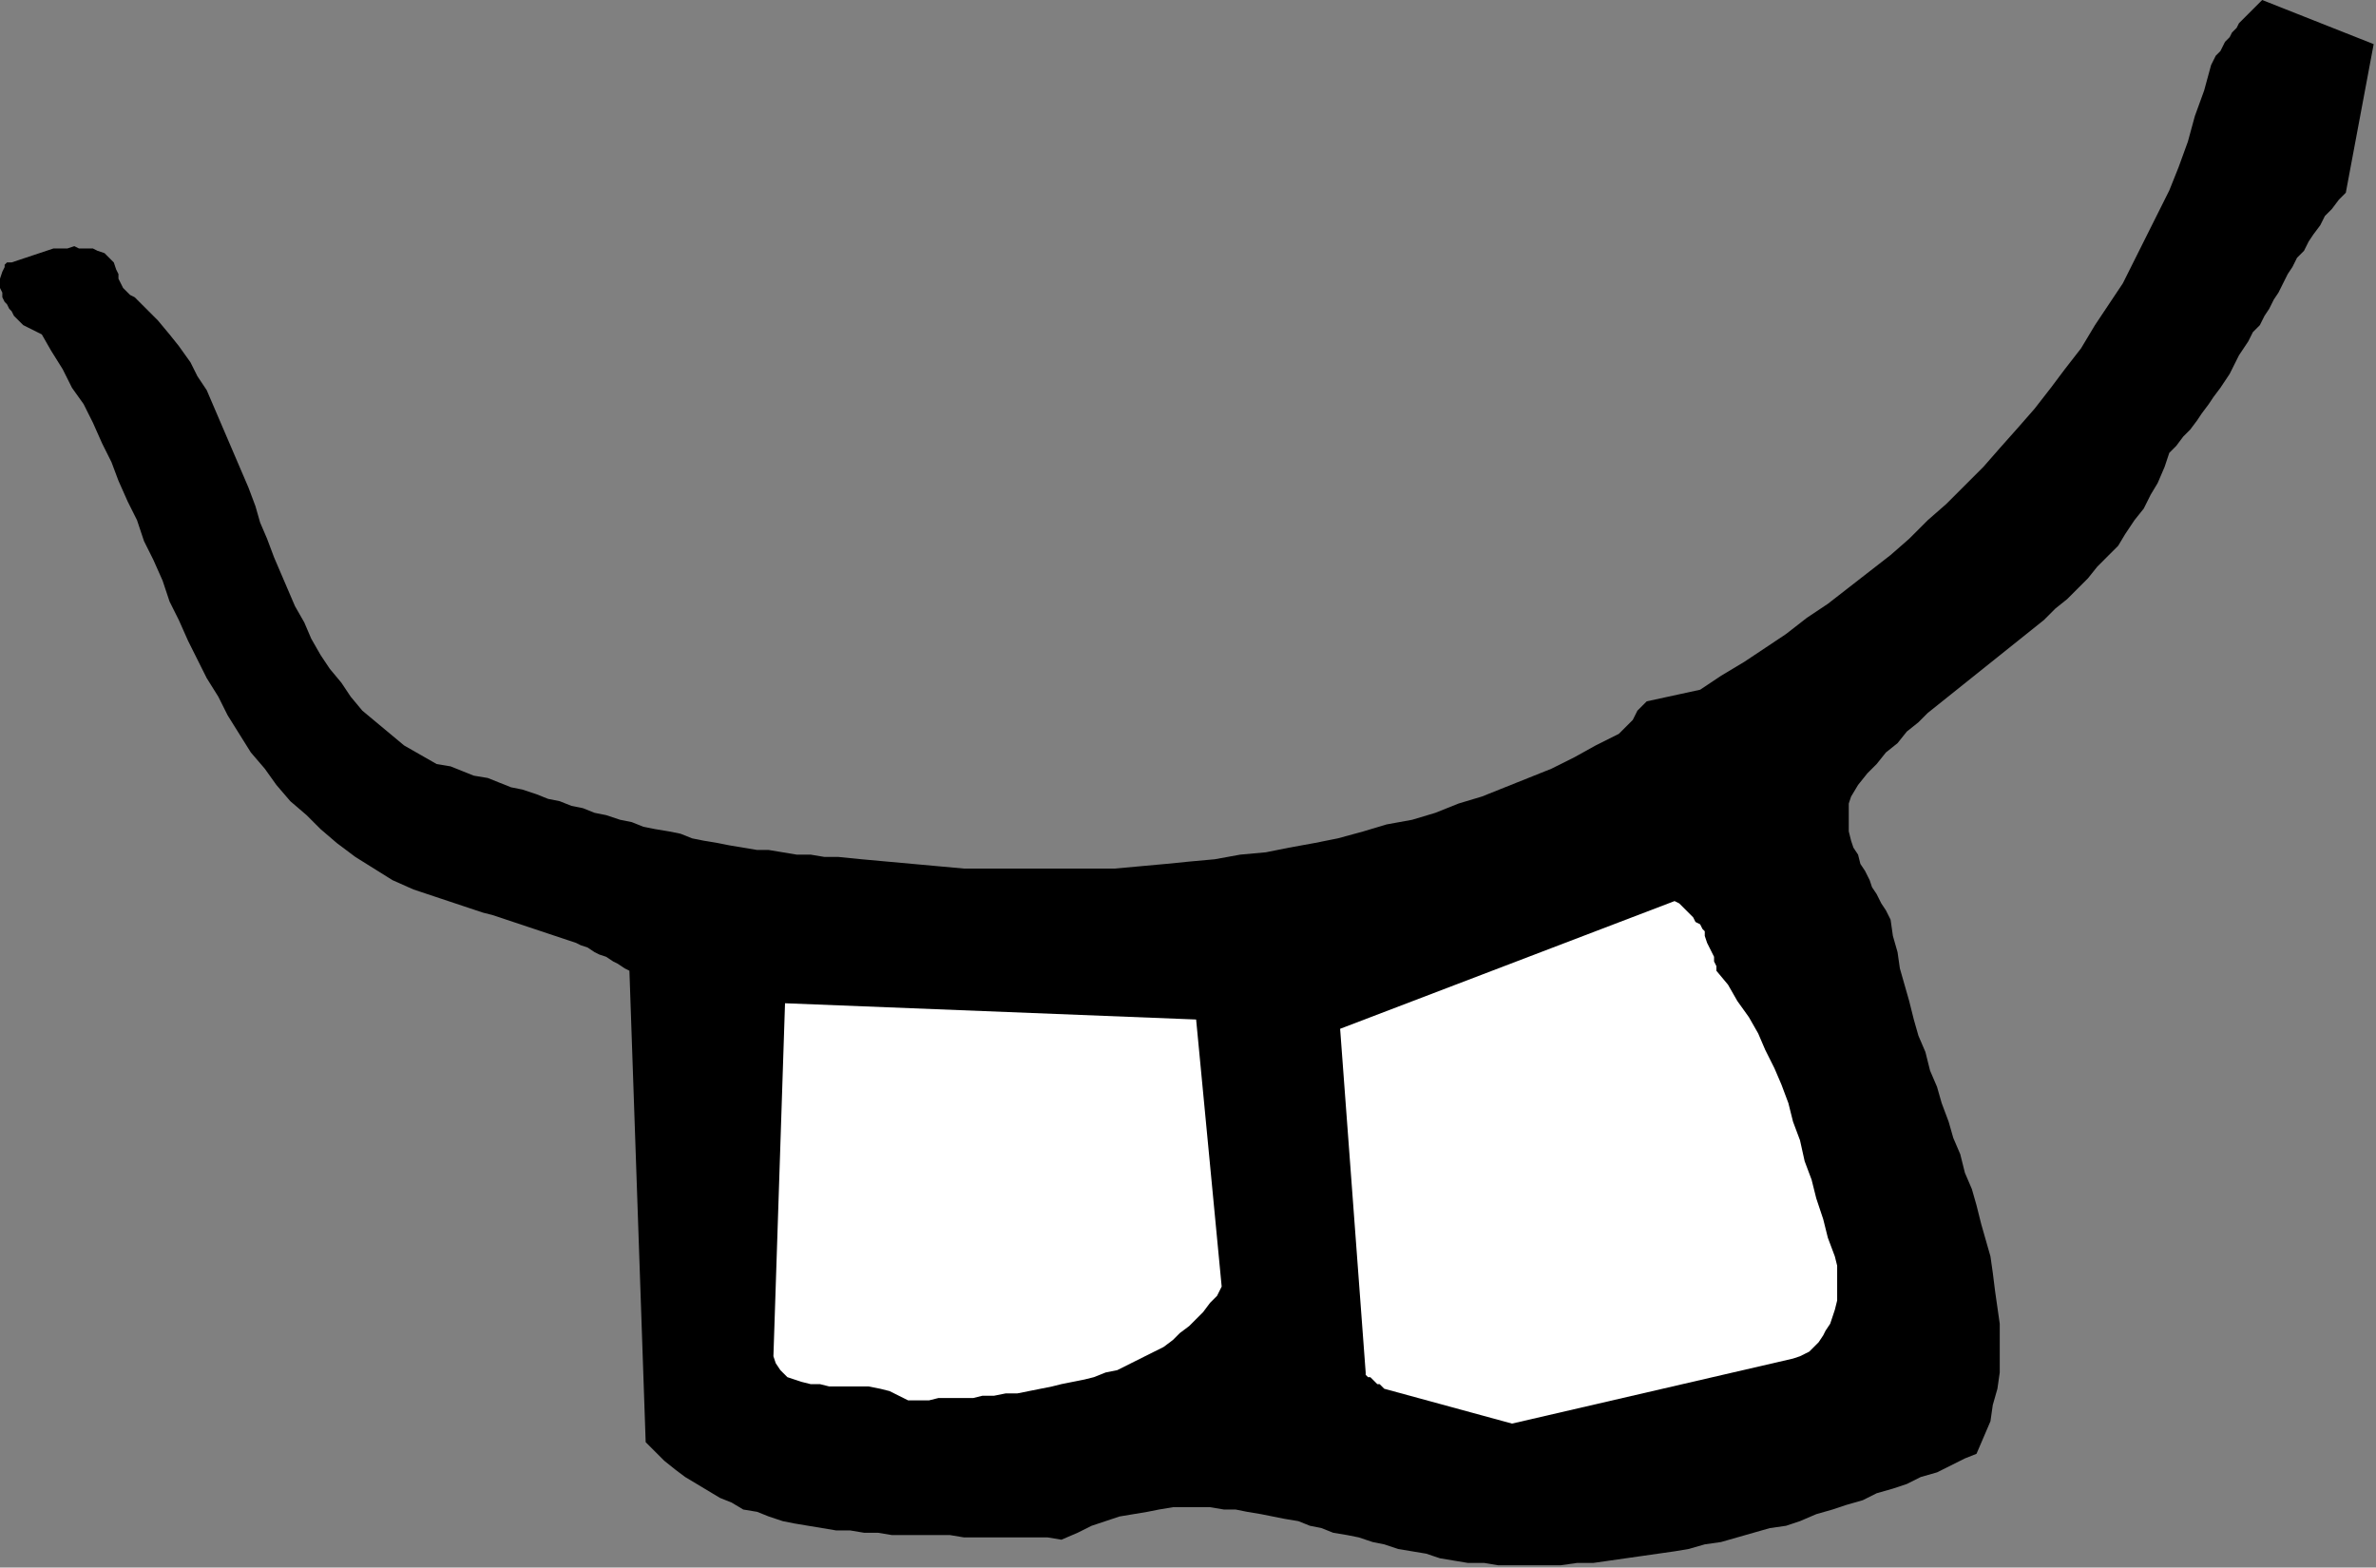
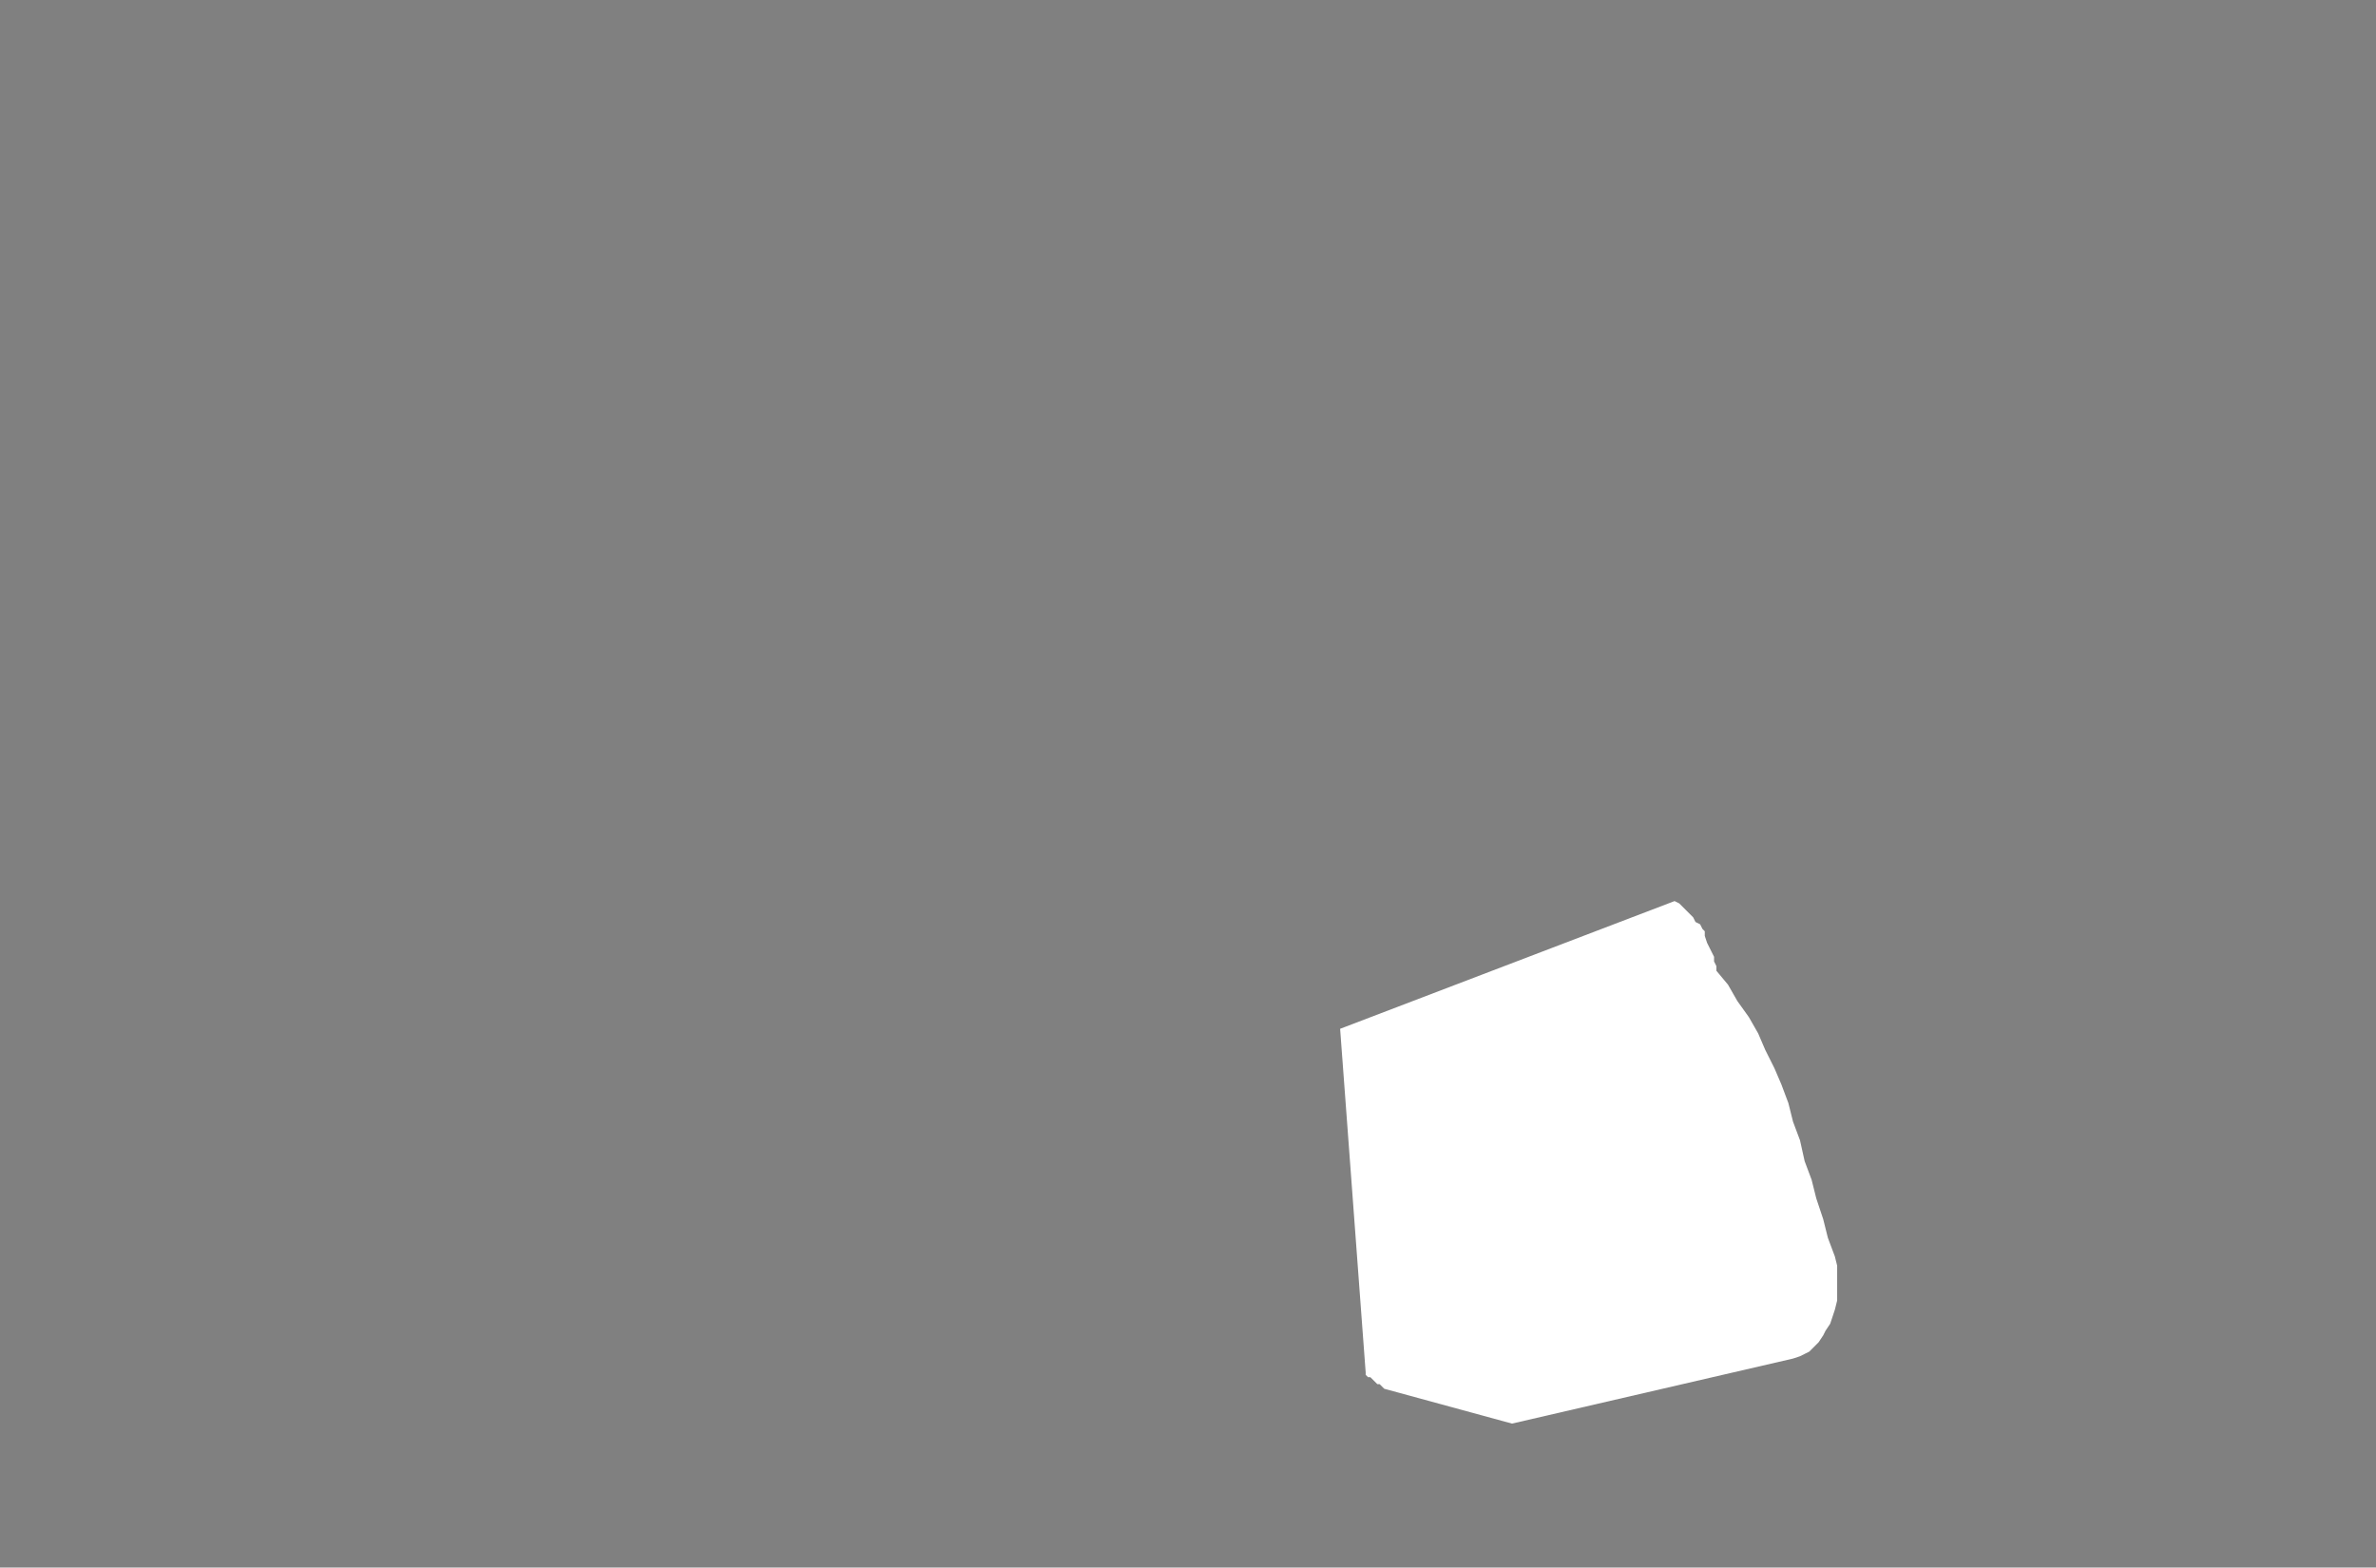
<svg xmlns="http://www.w3.org/2000/svg" xmlns:ns1="http://sodipodi.sourceforge.net/DTD/sodipodi-0.dtd" xmlns:ns2="http://www.inkscape.org/namespaces/inkscape" version="1.0" width="270.669mm" height="178.594mm" id="svg11" ns1:docname="CARTE176.WMF">
  <rect width="100%" height="100%" fill="#808080" stroke="none" />
  <ns1:namedview pagecolor="#ffffff" bordercolor="#666666" borderopacity="1" objecttolerance="10" gridtolerance="10" guidetolerance="10" ns2:pageopacity="0" ns2:pageshadow="2" ns2:window-width="640" ns2:window-height="480" id="namedview13" />
  <defs id="defs3">
    <pattern id="WMFhbasepattern" patternUnits="userSpaceOnUse" width="6" height="6" x="0" y="0" />
  </defs>
-   <path style="fill:#000000;fill-rule:evenodd;fill-opacity:1;stroke:none;" d="  M 639,673   L 645,674   L 652,674   L 659,674   L 665,674   L 672,674   L 679,673   L 686,673   L 693,672   L 700,671   L 707,670   L 714,669   L 721,668   L 727,667   L 734,665   L 741,664   L 748,662   L 755,660   L 762,658   L 769,657   L 775,655   L 782,652   L 789,650   L 795,648   L 802,646   L 808,643   L 815,641   L 821,639   L 827,636   L 834,634   L 840,631   L 846,628   L 851,626   L 854,619   L 857,612   L 858,605   L 860,598   L 861,591   L 861,584   L 861,577   L 861,570   L 860,563   L 859,556   L 858,548   L 857,541   L 855,534   L 853,527   L 851,519   L 849,512   L 846,505   L 844,497   L 841,490   L 839,483   L 836,475   L 834,468   L 831,461   L 829,453   L 826,446   L 824,439   L 822,431   L 820,424   L 818,417   L 817,410   L 815,403   L 814,396   L 812,392   L 810,389   L 808,385   L 806,382   L 805,379   L 803,375   L 801,372   L 800,368   L 798,365   L 797,362   L 796,358   L 796,355   L 796,352   L 796,349   L 796,346   L 797,343   L 800,338   L 804,333   L 808,329   L 812,324   L 817,320   L 821,315   L 826,311   L 830,307   L 835,303   L 840,299   L 845,295   L 850,291   L 855,287   L 860,283   L 865,279   L 870,275   L 875,271   L 880,267   L 885,262   L 890,258   L 894,254   L 899,249   L 903,244   L 907,240   L 912,235   L 915,230   L 919,224   L 923,219   L 926,213   L 929,208   L 932,201   L 934,195   L 937,192   L 940,188   L 943,185   L 946,181   L 948,178   L 951,174   L 953,171   L 956,167   L 958,164   L 960,161   L 962,157   L 964,153   L 966,150   L 968,147   L 970,143   L 973,140   L 975,136   L 977,133   L 979,129   L 981,126   L 983,122   L 985,118   L 987,115   L 989,111   L 992,108   L 994,104   L 996,101   L 999,97   L 1001,93   L 1004,90   L 1007,86   L 1010,83   L 1022,19   L 974,0   L 973,1   L 971,3   L 970,4   L 968,6   L 967,7   L 965,9   L 964,10   L 963,12   L 961,14   L 960,16   L 958,18   L 957,20   L 956,22   L 954,24   L 953,26   L 952,28   L 949,39   L 945,50   L 942,61   L 938,72   L 934,82   L 929,92   L 924,102   L 919,112   L 914,122   L 908,131   L 902,140   L 896,150   L 889,159   L 883,167   L 876,176   L 869,184   L 861,193   L 854,201   L 846,209   L 838,217   L 830,224   L 822,232   L 814,239   L 805,246   L 796,253   L 787,260   L 778,266   L 769,273   L 760,279   L 751,285   L 741,291   L 732,297   L 709,302   L 707,304   L 705,306   L 704,308   L 703,310   L 701,312   L 700,313   L 698,315   L 697,316   L 687,321   L 678,326   L 668,331   L 658,335   L 648,339   L 638,343   L 628,346   L 618,350   L 608,353   L 597,355   L 587,358   L 576,361   L 566,363   L 555,365   L 545,367   L 534,368   L 523,370   L 512,371   L 502,372   L 491,373   L 480,374   L 469,374   L 458,374   L 447,374   L 436,374   L 426,374   L 415,374   L 404,373   L 393,372   L 382,371   L 371,370   L 361,369   L 355,369   L 349,368   L 343,368   L 337,367   L 331,366   L 326,366   L 320,365   L 314,364   L 309,363   L 303,362   L 298,361   L 293,359   L 288,358   L 282,357   L 277,356   L 272,354   L 267,353   L 261,351   L 256,350   L 251,348   L 246,347   L 241,345   L 236,344   L 231,342   L 225,340   L 220,339   L 215,337   L 210,335   L 204,334   L 199,332   L 194,330   L 188,329   L 181,325   L 174,321   L 168,316   L 162,311   L 156,306   L 151,300   L 147,294   L 142,288   L 138,282   L 134,275   L 131,268   L 127,261   L 124,254   L 121,247   L 118,240   L 115,232   L 112,225   L 110,218   L 107,210   L 104,203   L 101,196   L 98,189   L 95,182   L 92,175   L 89,168   L 85,162   L 82,156   L 77,149   L 73,144   L 68,138   L 63,133   L 58,128   L 56,127   L 55,126   L 53,124   L 52,122   L 51,120   L 51,118   L 50,116   L 49,113   L 47,111   L 45,109   L 42,108   L 40,107   L 37,107   L 34,107   L 32,106   L 29,107   L 26,107   L 23,107   L 20,108   L 17,109   L 14,110   L 11,111   L 8,112   L 5,113   L 5,113   L 5,113   L 4,113   L 3,113   L 2,114   L 2,115   L 1,117   L 0,120   L 0,122   L 0,124   L 1,126   L 1,128   L 2,130   L 3,131   L 4,133   L 5,134   L 6,136   L 7,137   L 9,139   L 10,140   L 12,141   L 14,142   L 16,143   L 18,144   L 22,151   L 27,159   L 31,167   L 36,174   L 40,182   L 44,191   L 48,199   L 51,207   L 55,216   L 59,224   L 62,233   L 66,241   L 70,250   L 73,259   L 77,267   L 81,276   L 85,284   L 89,292   L 94,300   L 98,308   L 103,316   L 108,324   L 114,331   L 119,338   L 125,345   L 132,351   L 138,357   L 145,363   L 153,369   L 161,374   L 169,379   L 178,383   L 181,384   L 184,385   L 187,386   L 190,387   L 193,388   L 196,389   L 199,390   L 202,391   L 205,392   L 208,393   L 212,394   L 215,395   L 218,396   L 221,397   L 224,398   L 227,399   L 230,400   L 233,401   L 236,402   L 239,403   L 242,404   L 245,405   L 248,406   L 250,407   L 253,408   L 256,410   L 258,411   L 261,412   L 264,414   L 266,415   L 269,417   L 271,418   L 278,621   L 282,625   L 286,629   L 291,633   L 295,636   L 300,639   L 305,642   L 310,645   L 315,647   L 320,650   L 326,651   L 331,653   L 337,655   L 342,656   L 348,657   L 354,658   L 360,659   L 366,659   L 372,660   L 378,660   L 384,661   L 390,661   L 396,661   L 402,661   L 409,661   L 415,662   L 421,662   L 427,662   L 433,662   L 439,662   L 445,662   L 451,662   L 457,663   L 464,660   L 470,657   L 476,655   L 482,653   L 488,652   L 494,651   L 499,650   L 505,649   L 510,649   L 516,649   L 521,649   L 527,650   L 532,650   L 537,651   L 543,652   L 548,653   L 553,654   L 559,655   L 564,657   L 569,658   L 574,660   L 580,661   L 585,662   L 591,664   L 596,665   L 602,667   L 608,668   L 614,669   L 620,671   L 626,672   L 632,673   L 639,673  z " id="path5" />
  <path style="fill:#ffffff;fill-rule:evenodd;fill-opacity:1;stroke:none;" d="  M 651,613   L 772,585   L 775,584   L 777,583   L 779,582   L 781,580   L 783,578   L 785,575   L 786,573   L 788,570   L 789,567   L 790,564   L 791,560   L 791,557   L 791,553   L 791,549   L 791,545   L 790,541   L 787,533   L 785,525   L 782,516   L 780,508   L 777,500   L 775,491   L 772,483   L 770,475   L 767,467   L 764,460   L 760,452   L 757,445   L 753,438   L 748,431   L 744,424   L 739,418   L 739,416   L 738,414   L 738,412   L 737,410   L 736,408   L 735,406   L 734,403   L 734,401   L 733,400   L 732,398   L 730,397   L 729,395   L 727,393   L 725,391   L 723,389   L 721,388   L 577,443   L 588,591   L 588,592   L 589,593   L 590,593   L 591,594   L 592,595   L 593,596   L 594,596   L 596,598   L 651,613  z " id="path7" />
-   <path style="fill:#ffffff;fill-rule:evenodd;fill-opacity:1;stroke:none;" d="  M 391,603   L 395,603   L 400,603   L 404,602   L 409,602   L 414,602   L 419,602   L 423,601   L 428,601   L 433,600   L 438,600   L 443,599   L 448,598   L 453,597   L 457,596   L 462,595   L 467,594   L 471,593   L 476,591   L 481,590   L 485,588   L 489,586   L 493,584   L 497,582   L 501,580   L 505,577   L 508,574   L 512,571   L 515,568   L 518,565   L 521,561   L 524,558   L 526,554   L 515,439   L 338,432   L 333,584   L 334,587   L 336,590   L 339,593   L 342,594   L 345,595   L 349,596   L 353,596   L 357,597   L 361,597   L 366,597   L 370,597   L 374,597   L 379,598   L 383,599   L 387,601   L 391,603  z " id="path9" />
</svg>